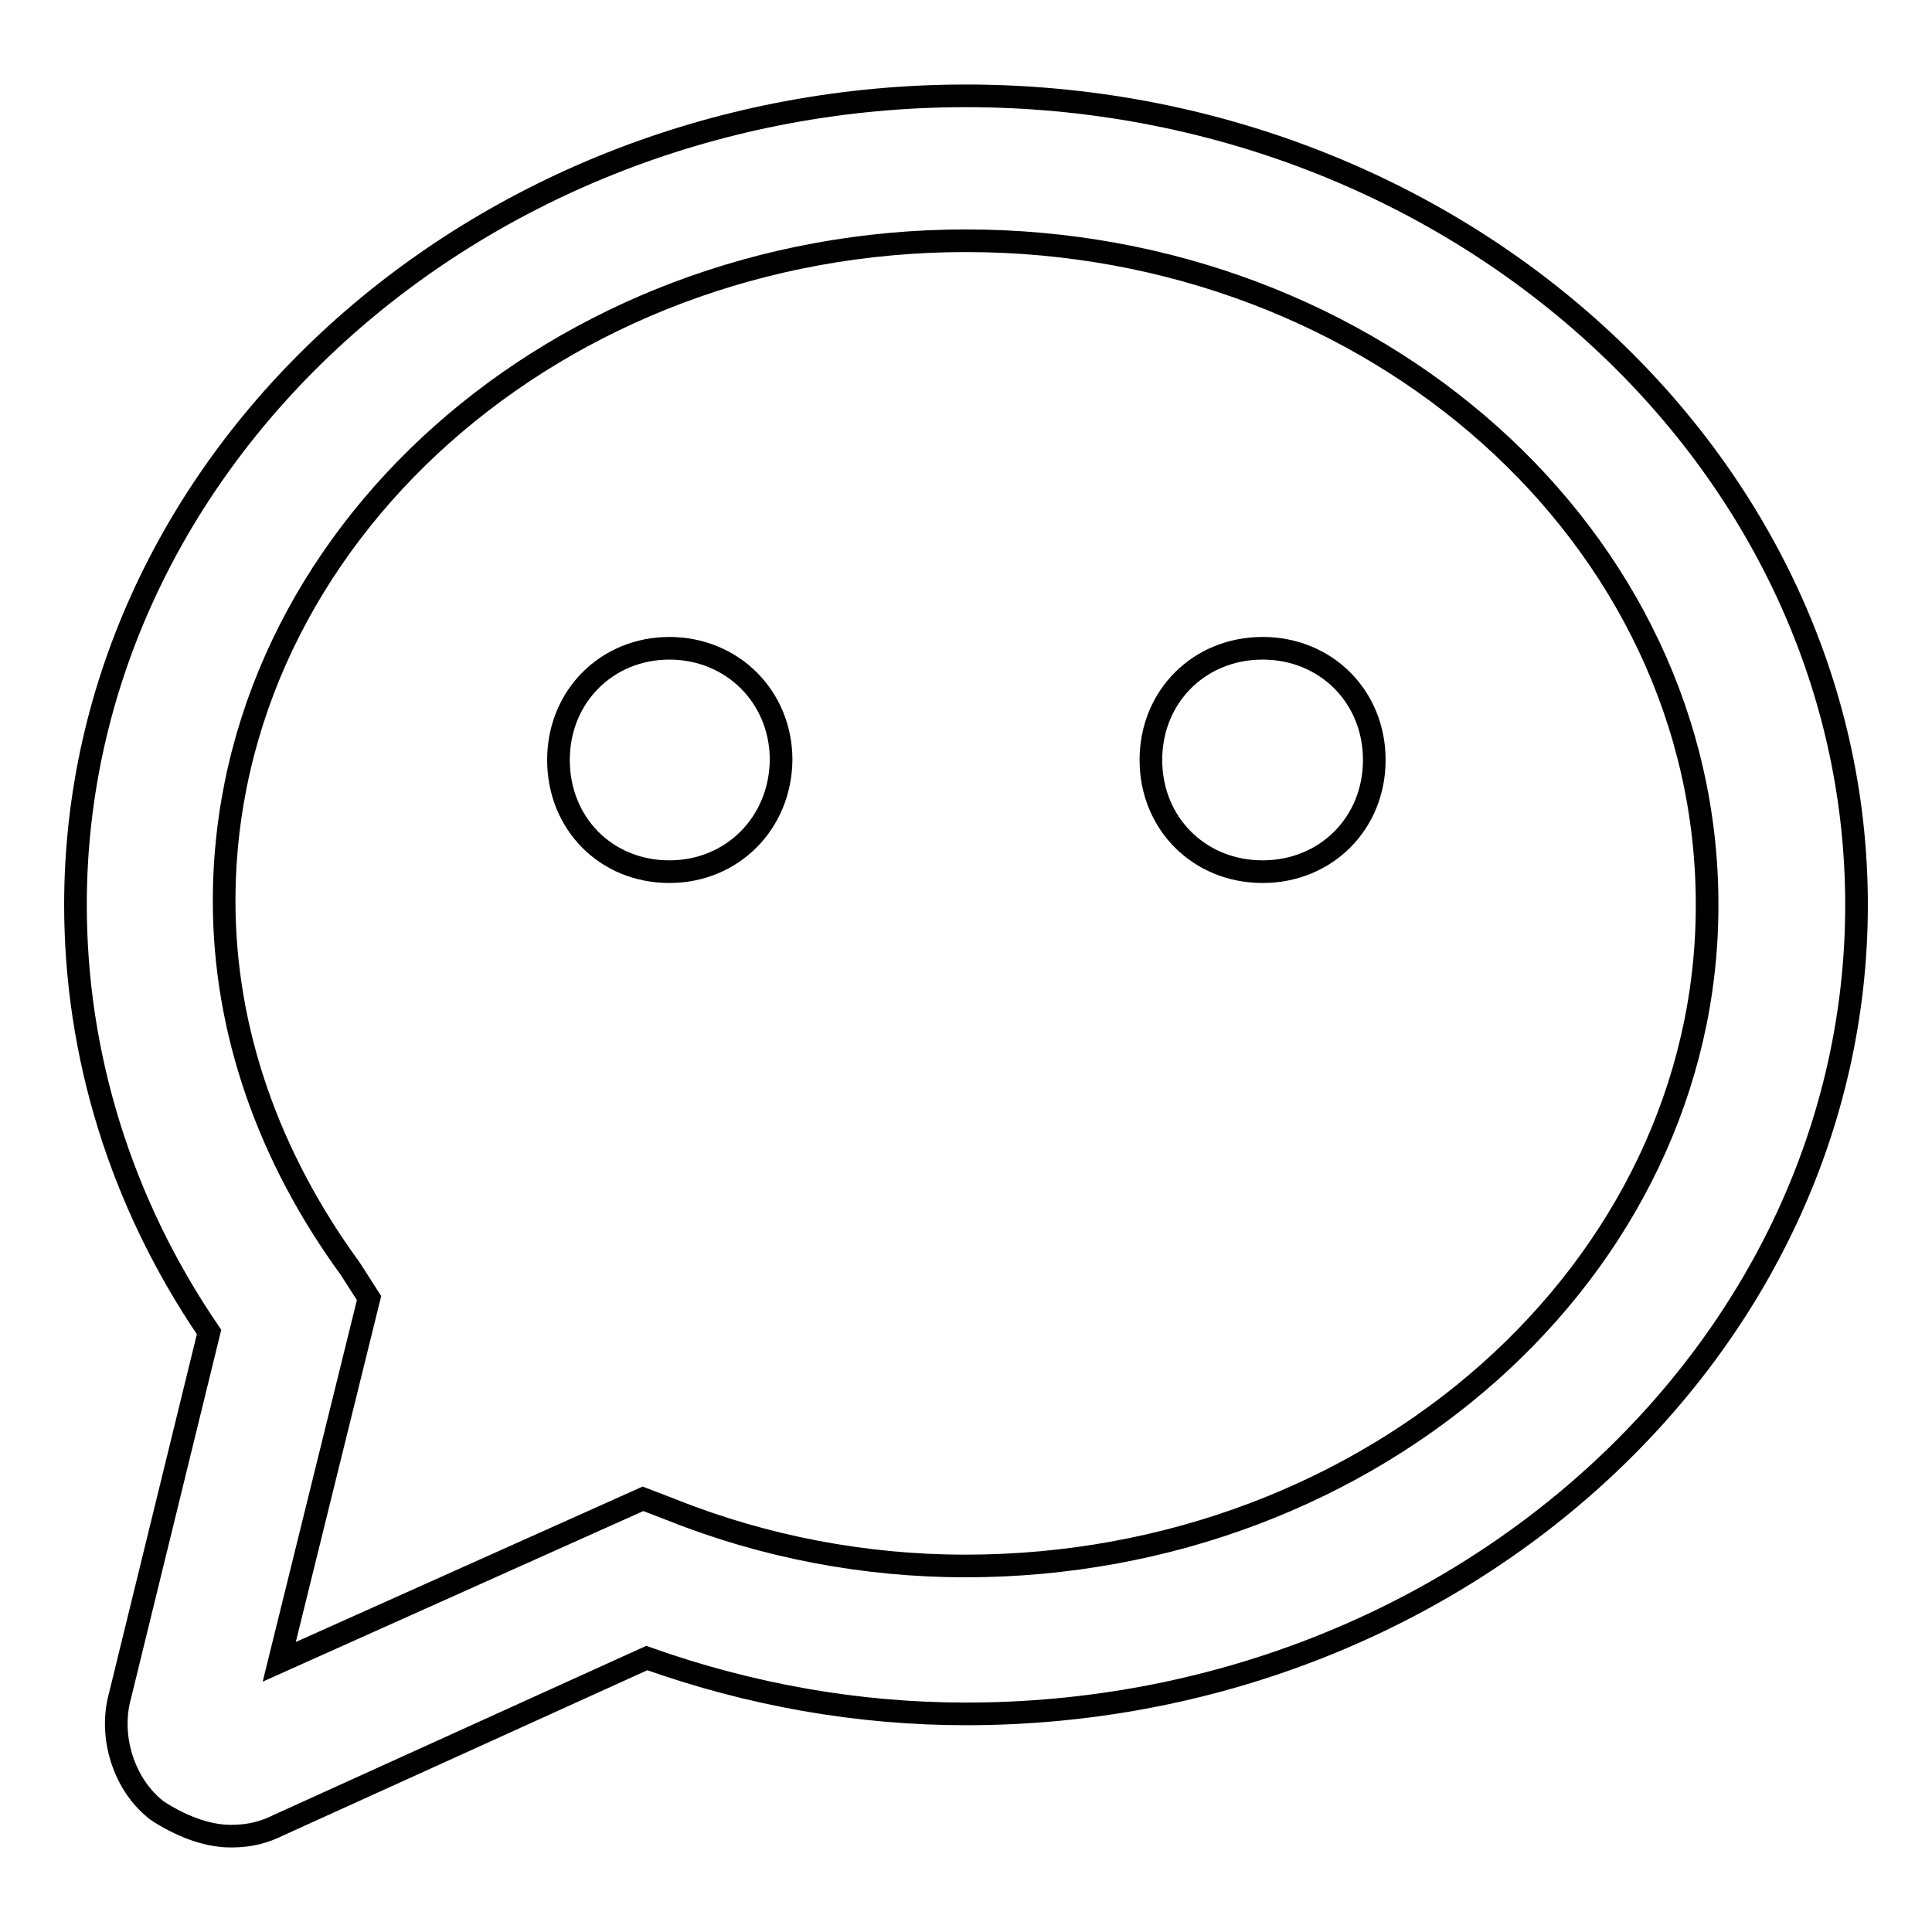
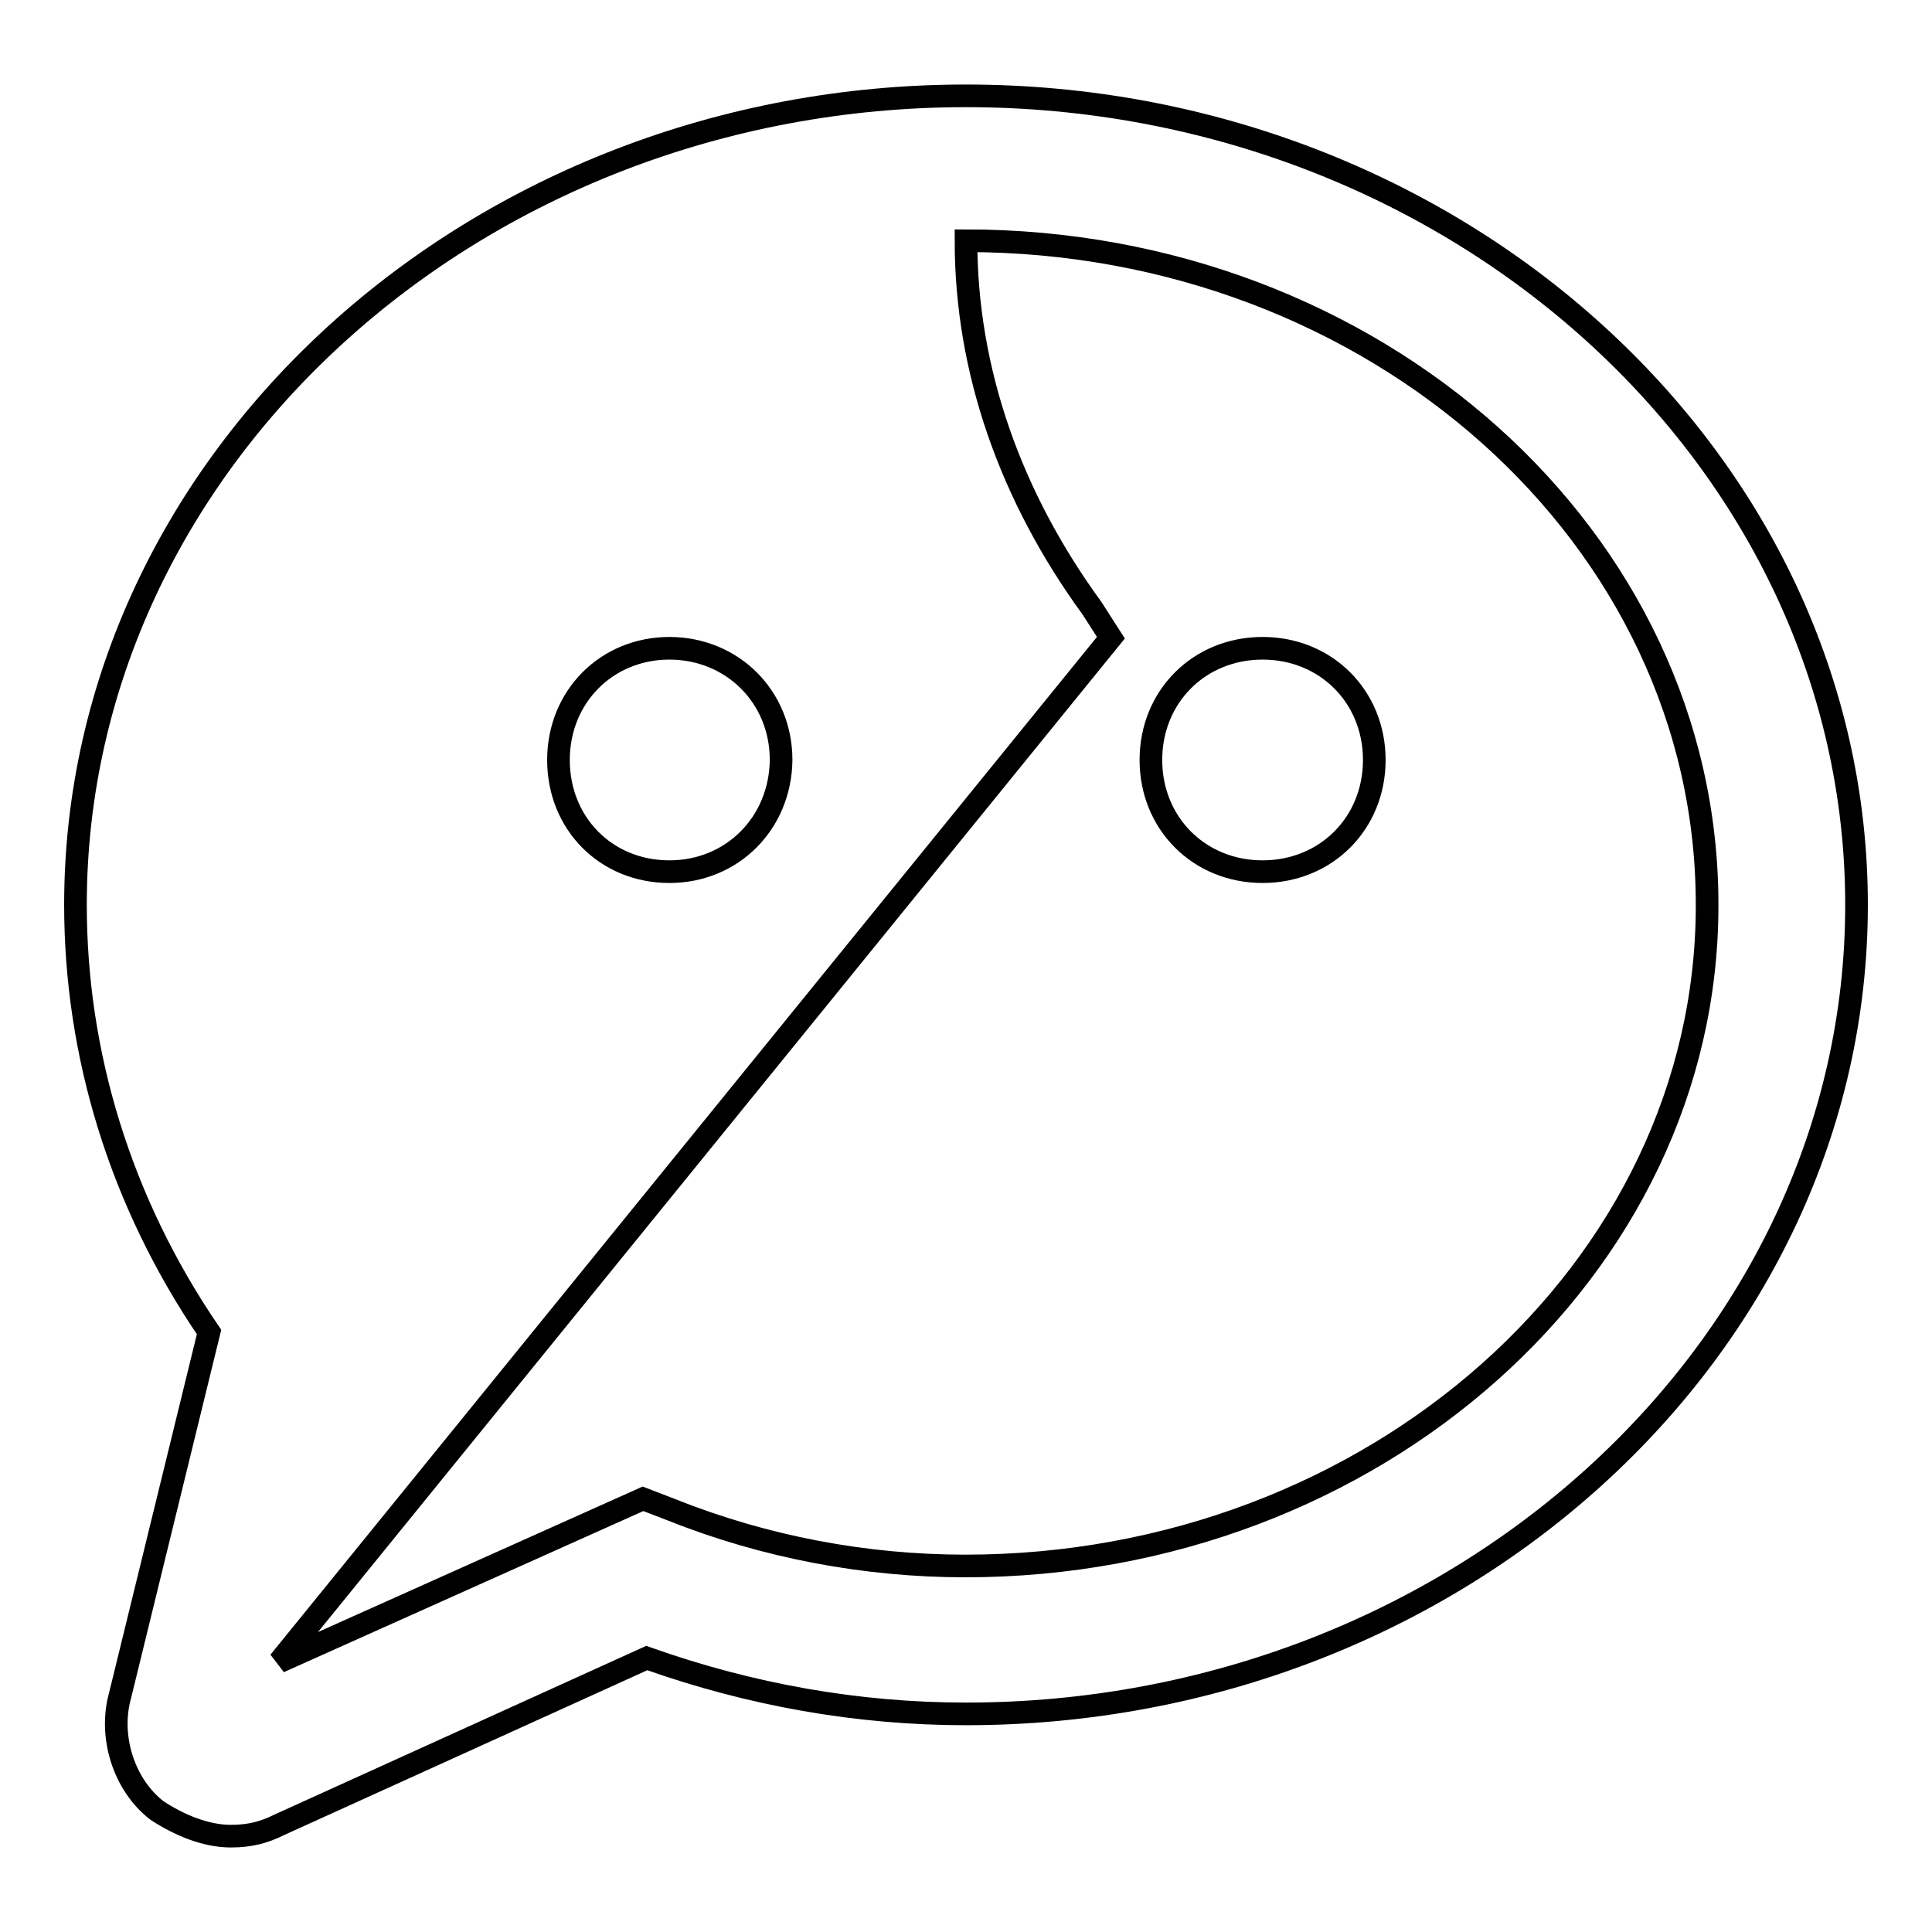
<svg xmlns="http://www.w3.org/2000/svg" version="1.1" x="0px" y="0px" viewBox="0 0 256 256" enable-background="new 0 0 256 256" xml:space="preserve">
  <g>
    <g>
-       <path stroke-width="3" fill-opacity="0" stroke="#000000" d="M128,227.1c-14.3,0-28.5-2.5-42.3-7.4L37,241.8c-2,1-3.9,1.5-6.4,1.5c-3.4,0-6.9-1.5-9.8-3.4c-4.4-3.4-6.4-9.8-4.9-15.2l11.8-48.2C15.9,159.2,10,139.6,10,119.9c0-59,53.1-107.2,118-107.2s118,48.2,118,107.2C246,178.9,192.9,227.1,128,227.1z M128,31.9c-54.1,0-98.3,39.3-98.3,87.5c0,17.2,5.9,33.9,16.7,48.7l2.5,3.9L37,220.2l48.2-21.6l3.9,1.5c12.3,4.9,25.6,7.4,38.8,7.4c54.1,0,98.3-39.3,98.3-87.5C226.3,71.2,182.1,31.9,128,31.9z M167.3,115.5c-8.4,0-14.8-6.4-14.8-14.8c0-8.4,6.4-14.8,14.8-14.8c8.4,0,14.8,6.4,14.8,14.8S175.7,115.5,167.3,115.5z M88.7,115.5c-8.4,0-14.7-6.4-14.7-14.8c0-8.4,6.4-14.8,14.7-14.8s14.8,6.4,14.8,14.8C103.4,109.1,97,115.5,88.7,115.5z" />
+       <path stroke-width="3" fill-opacity="0" stroke="#000000" d="M128,227.1c-14.3,0-28.5-2.5-42.3-7.4L37,241.8c-2,1-3.9,1.5-6.4,1.5c-3.4,0-6.9-1.5-9.8-3.4c-4.4-3.4-6.4-9.8-4.9-15.2l11.8-48.2C15.9,159.2,10,139.6,10,119.9c0-59,53.1-107.2,118-107.2s118,48.2,118,107.2C246,178.9,192.9,227.1,128,227.1z M128,31.9c0,17.2,5.9,33.9,16.7,48.7l2.5,3.9L37,220.2l48.2-21.6l3.9,1.5c12.3,4.9,25.6,7.4,38.8,7.4c54.1,0,98.3-39.3,98.3-87.5C226.3,71.2,182.1,31.9,128,31.9z M167.3,115.5c-8.4,0-14.8-6.4-14.8-14.8c0-8.4,6.4-14.8,14.8-14.8c8.4,0,14.8,6.4,14.8,14.8S175.7,115.5,167.3,115.5z M88.7,115.5c-8.4,0-14.7-6.4-14.7-14.8c0-8.4,6.4-14.8,14.7-14.8s14.8,6.4,14.8,14.8C103.4,109.1,97,115.5,88.7,115.5z" />
    </g>
  </g>
</svg>